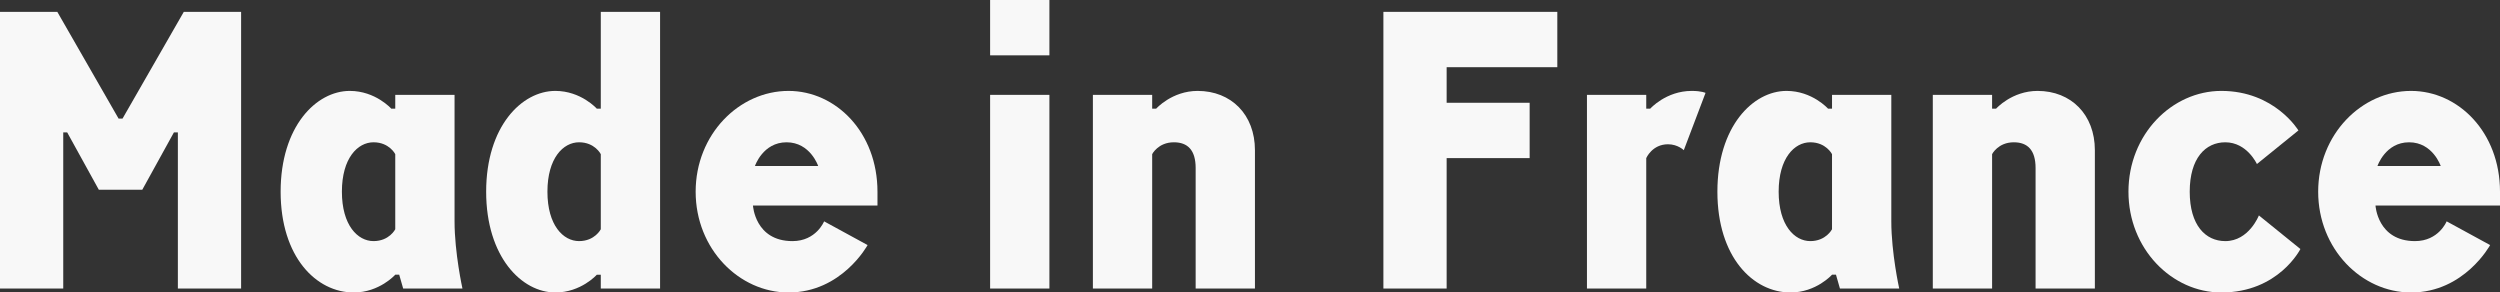
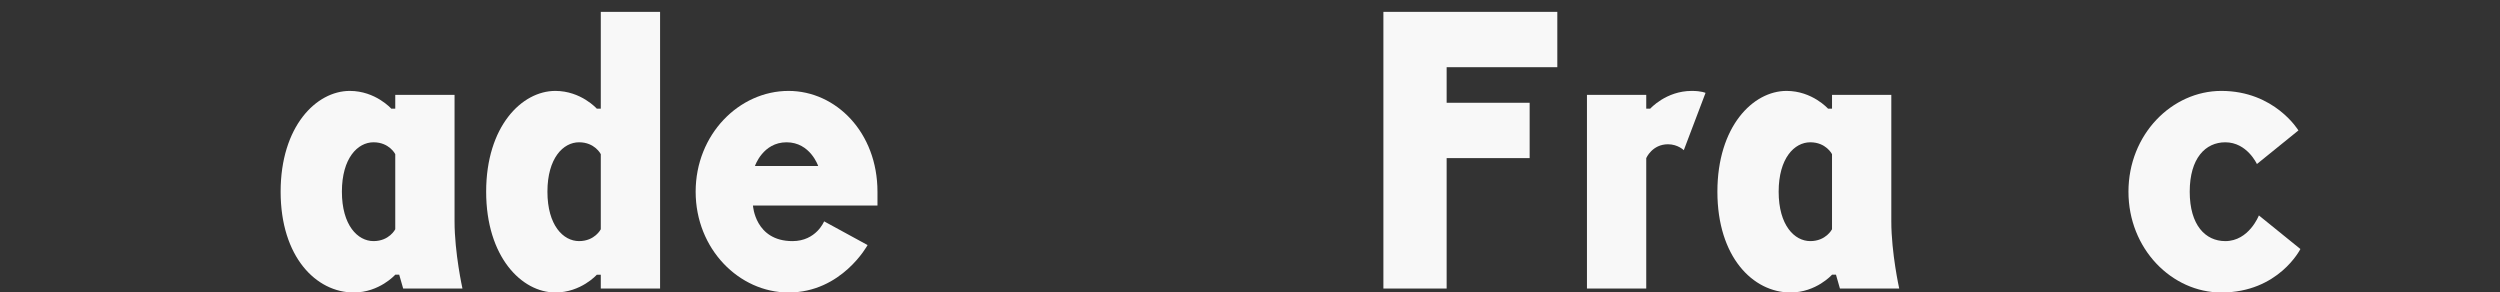
<svg xmlns="http://www.w3.org/2000/svg" width="100%" height="100%" x="0px" y="0px" viewBox="0 0 1265 148" style="enable-background:new 0 0 1265 148;" xml:space="preserve">
  <rect x="0" y="0" width="1265" height="148" fill="#333333" stroke="none" />
  <style type="text/css">
	.st0{fill:#F8F8F8;}
</style>
  <g>
-     <path class="st0" d="M122,146H90V67h-2L72,96H50L34,67h-2v79H0V6h29l31,54h2L93,6h29V146z" />
    <path class="st0" d="M179,148c-19,0-37-18-37-51c0-33,18-51,35-51c13,0,21,9,21,9h2v-7h30v64c0,16,4,34,4,34h-30l-2-7h-2   C200,139,192,148,179,148z M200,116V78c0,0-3-6-11-6c-8,0-16,8-16,25c0,17,8,25,16,25C197,122,200,116,200,116z" />
    <path class="st0" d="M304,6h30v140h-30v-7h-2c0,0-8,9-21,9c-17,0-35-18-35-51c0-33,18-51,35-51c13,0,21,9,21,9h2V6z M304,116V78   c0,0-3-6-11-6c-8,0-16,8-16,25c0,17,8,25,16,25C301,122,304,116,304,116z" />
    <path class="st0" d="M381,104c0,0,1,18,20,18c12,0,16-10,16-10l22,12c0,0-13,24-40,24c-25,0-47-22-47-51c0-29,22-51,47-51   c24,0,45,21,45,51v7H381z M382,84h32c0,0-4-12-16-12C386,72,382,84,382,84z" />
-     <path class="st0" d="M501,0h30v28h-30V0z M501,48h30v98h-30V48z" />
-     <path class="st0" d="M605,85c0-9-4-13-11-13c-8,0-11,6-11,6v68h-30V48h30v7h2c0,0,8-9,21-9c17,0,29,12,29,30v70h-30V85z" />
    <path class="st0" d="M700,6h88v28h-56v18h42v28h-42v66h-32V6z" />
    <path class="st0" d="M852,76c0,0-3-3-8-3c-8,0-11,7-11,7v66h-30V48h30v7h2c0,0,8-9,21-9c5,0,7,1,7,1L852,76z" />
    <path class="st0" d="M906,148c-19,0-37-18-37-51c0-33,18-51,35-51c13,0,21,9,21,9h2v-7h30v64c0,16,4,34,4,34h-30l-2-7h-2   C927,139,919,148,906,148z M927,116V78c0,0-3-6-11-6s-16,8-16,25c0,17,8,25,16,25S927,116,927,116z" />
-     <path class="st0" d="M1030,85c0-9-4-13-11-13c-8,0-11,6-11,6v68h-30V48h30v7h2c0,0,8-9,21-9c17,0,29,12,29,30v70h-30V85z" />
    <path class="st0" d="M1164,126c0,0-11,22-40,22c-25,0-47-22-47-51c0-29,22-51,47-51c27,0,39,20,39,20l-21,17c0,0-5-11-16-11   c-10,0-18,8-18,25c0,17,8,25,18,25c12,0,17-13,17-13L1164,126z" />
-     <path class="st0" d="M1202,104c0,0,1,18,20,18c12,0,16-10,16-10l22,12c0,0-13,24-40,24c-25,0-47-22-47-51c0-29,22-51,47-51   c24,0,45,21,45,51v7H1202z M1203,84h32c0,0-4-12-16-12S1203,84,1203,84z" />
  </g>
</svg>